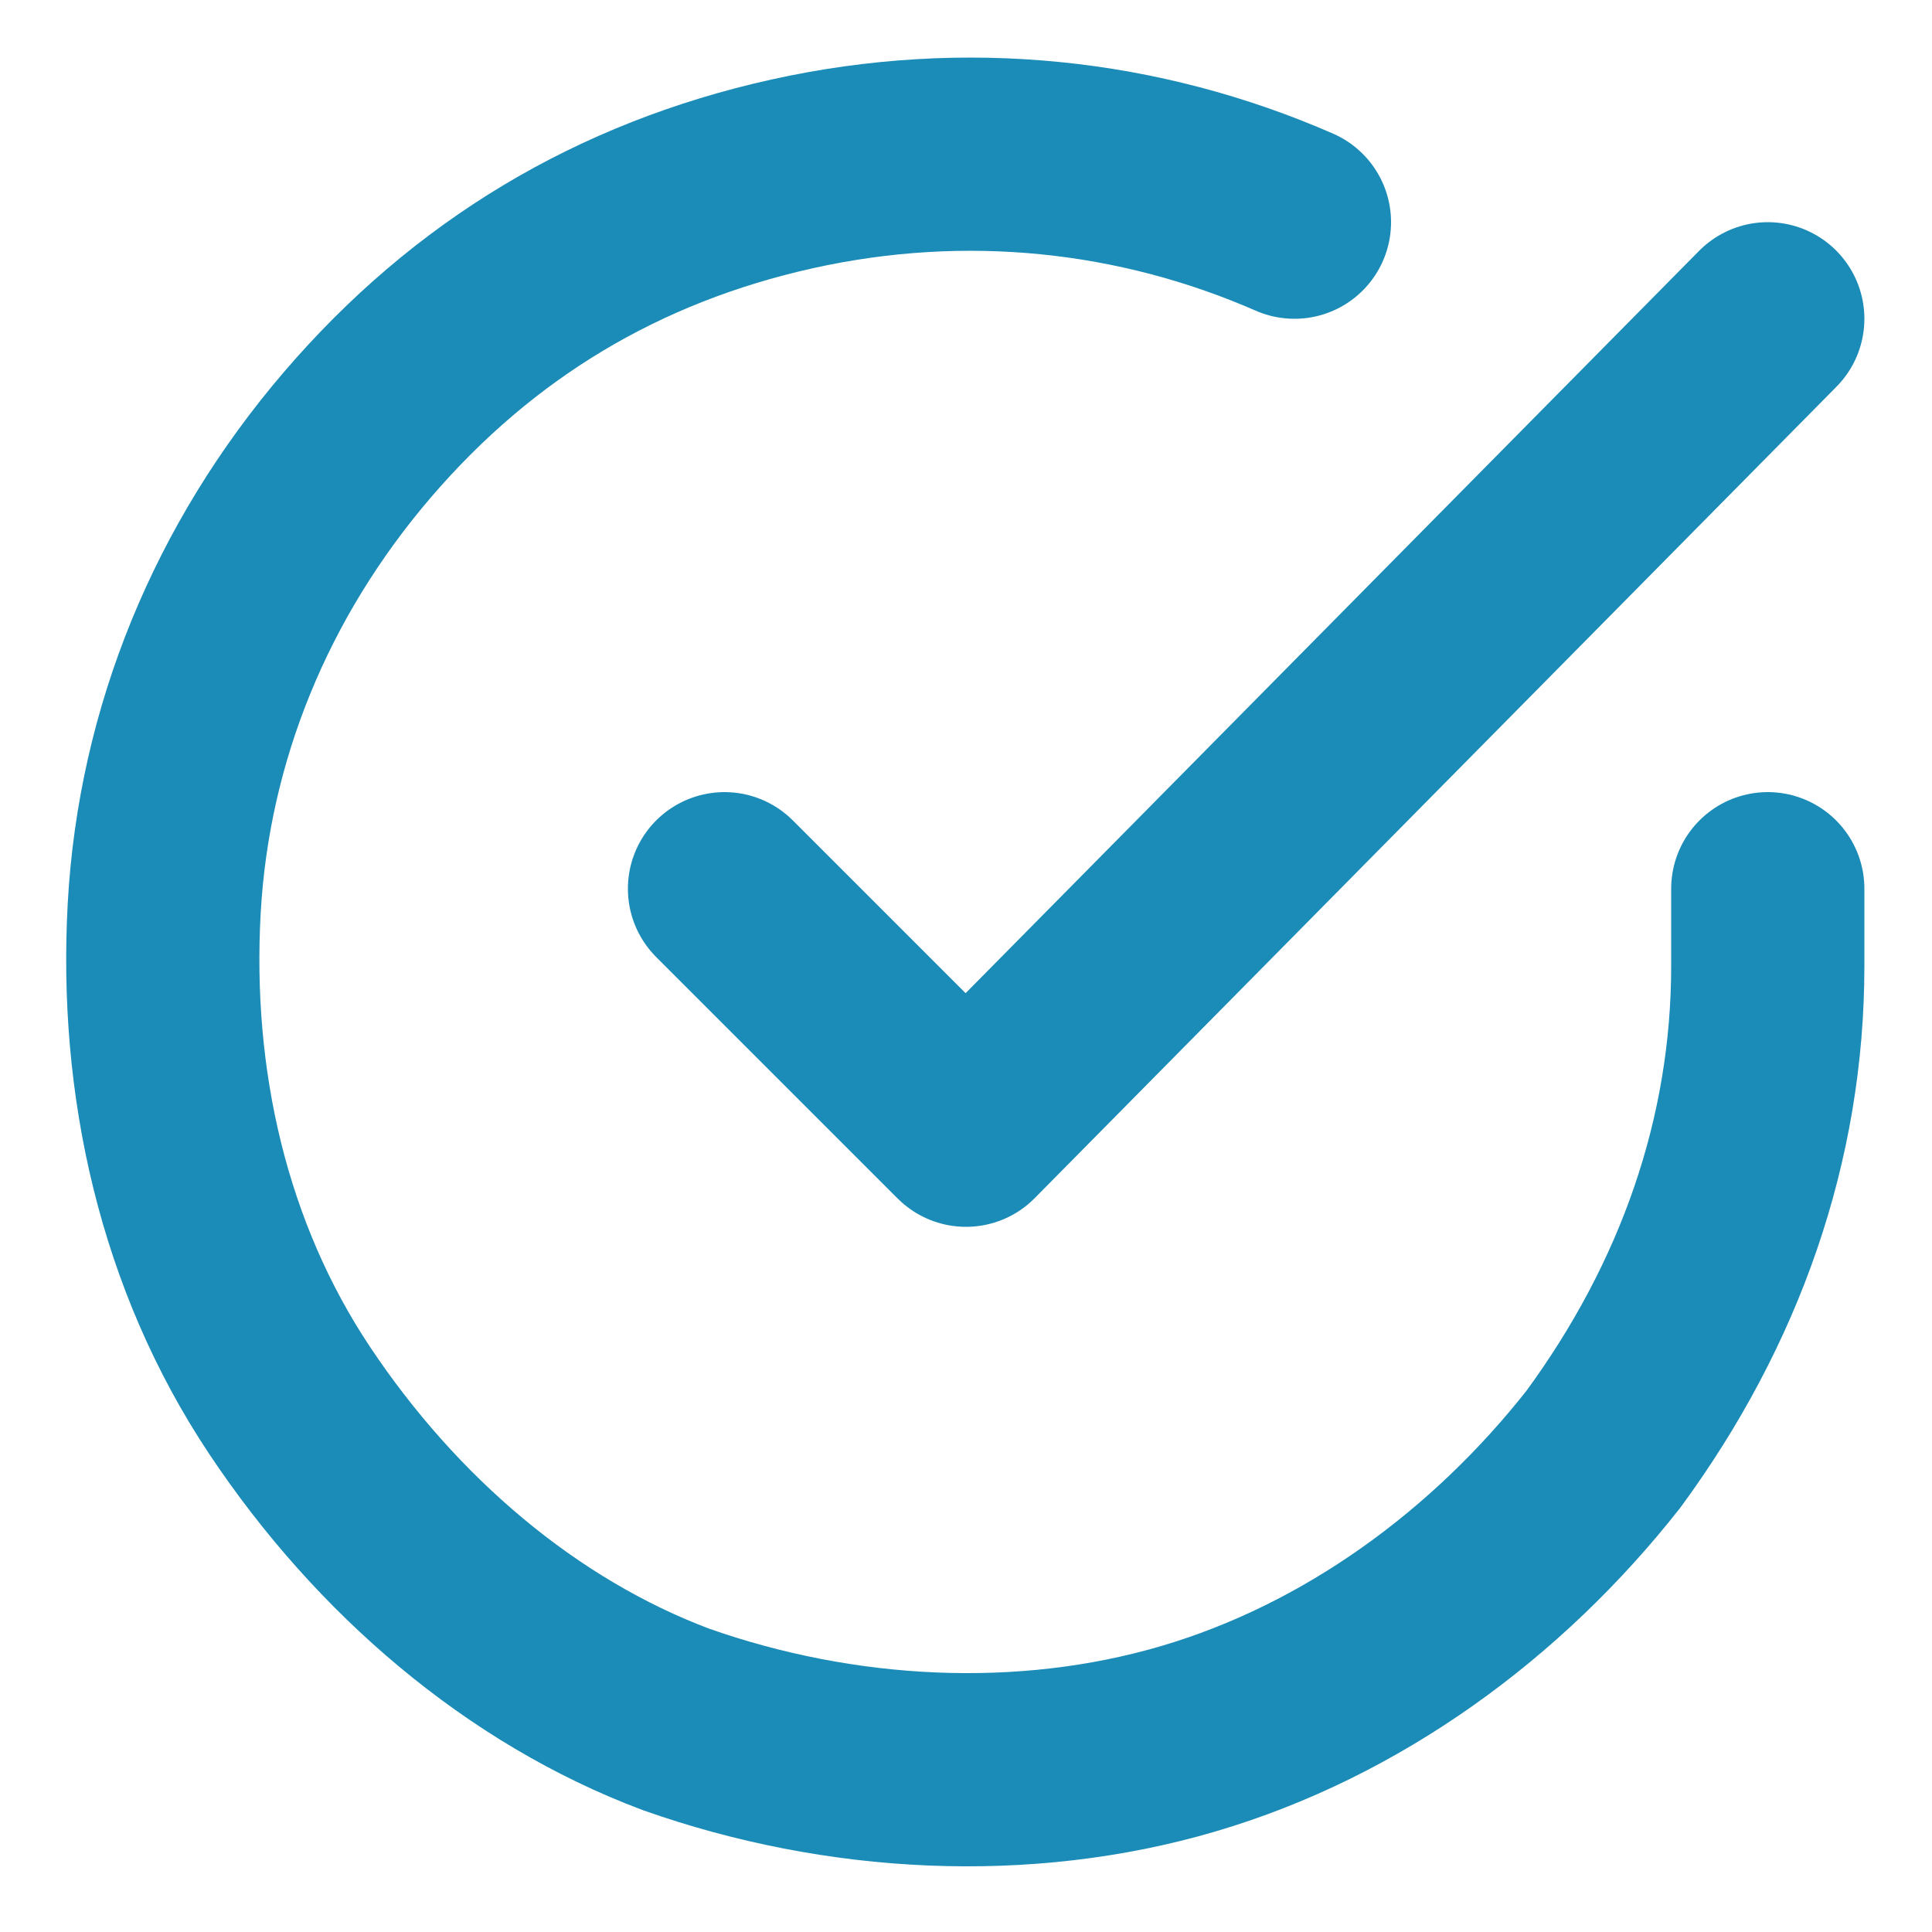
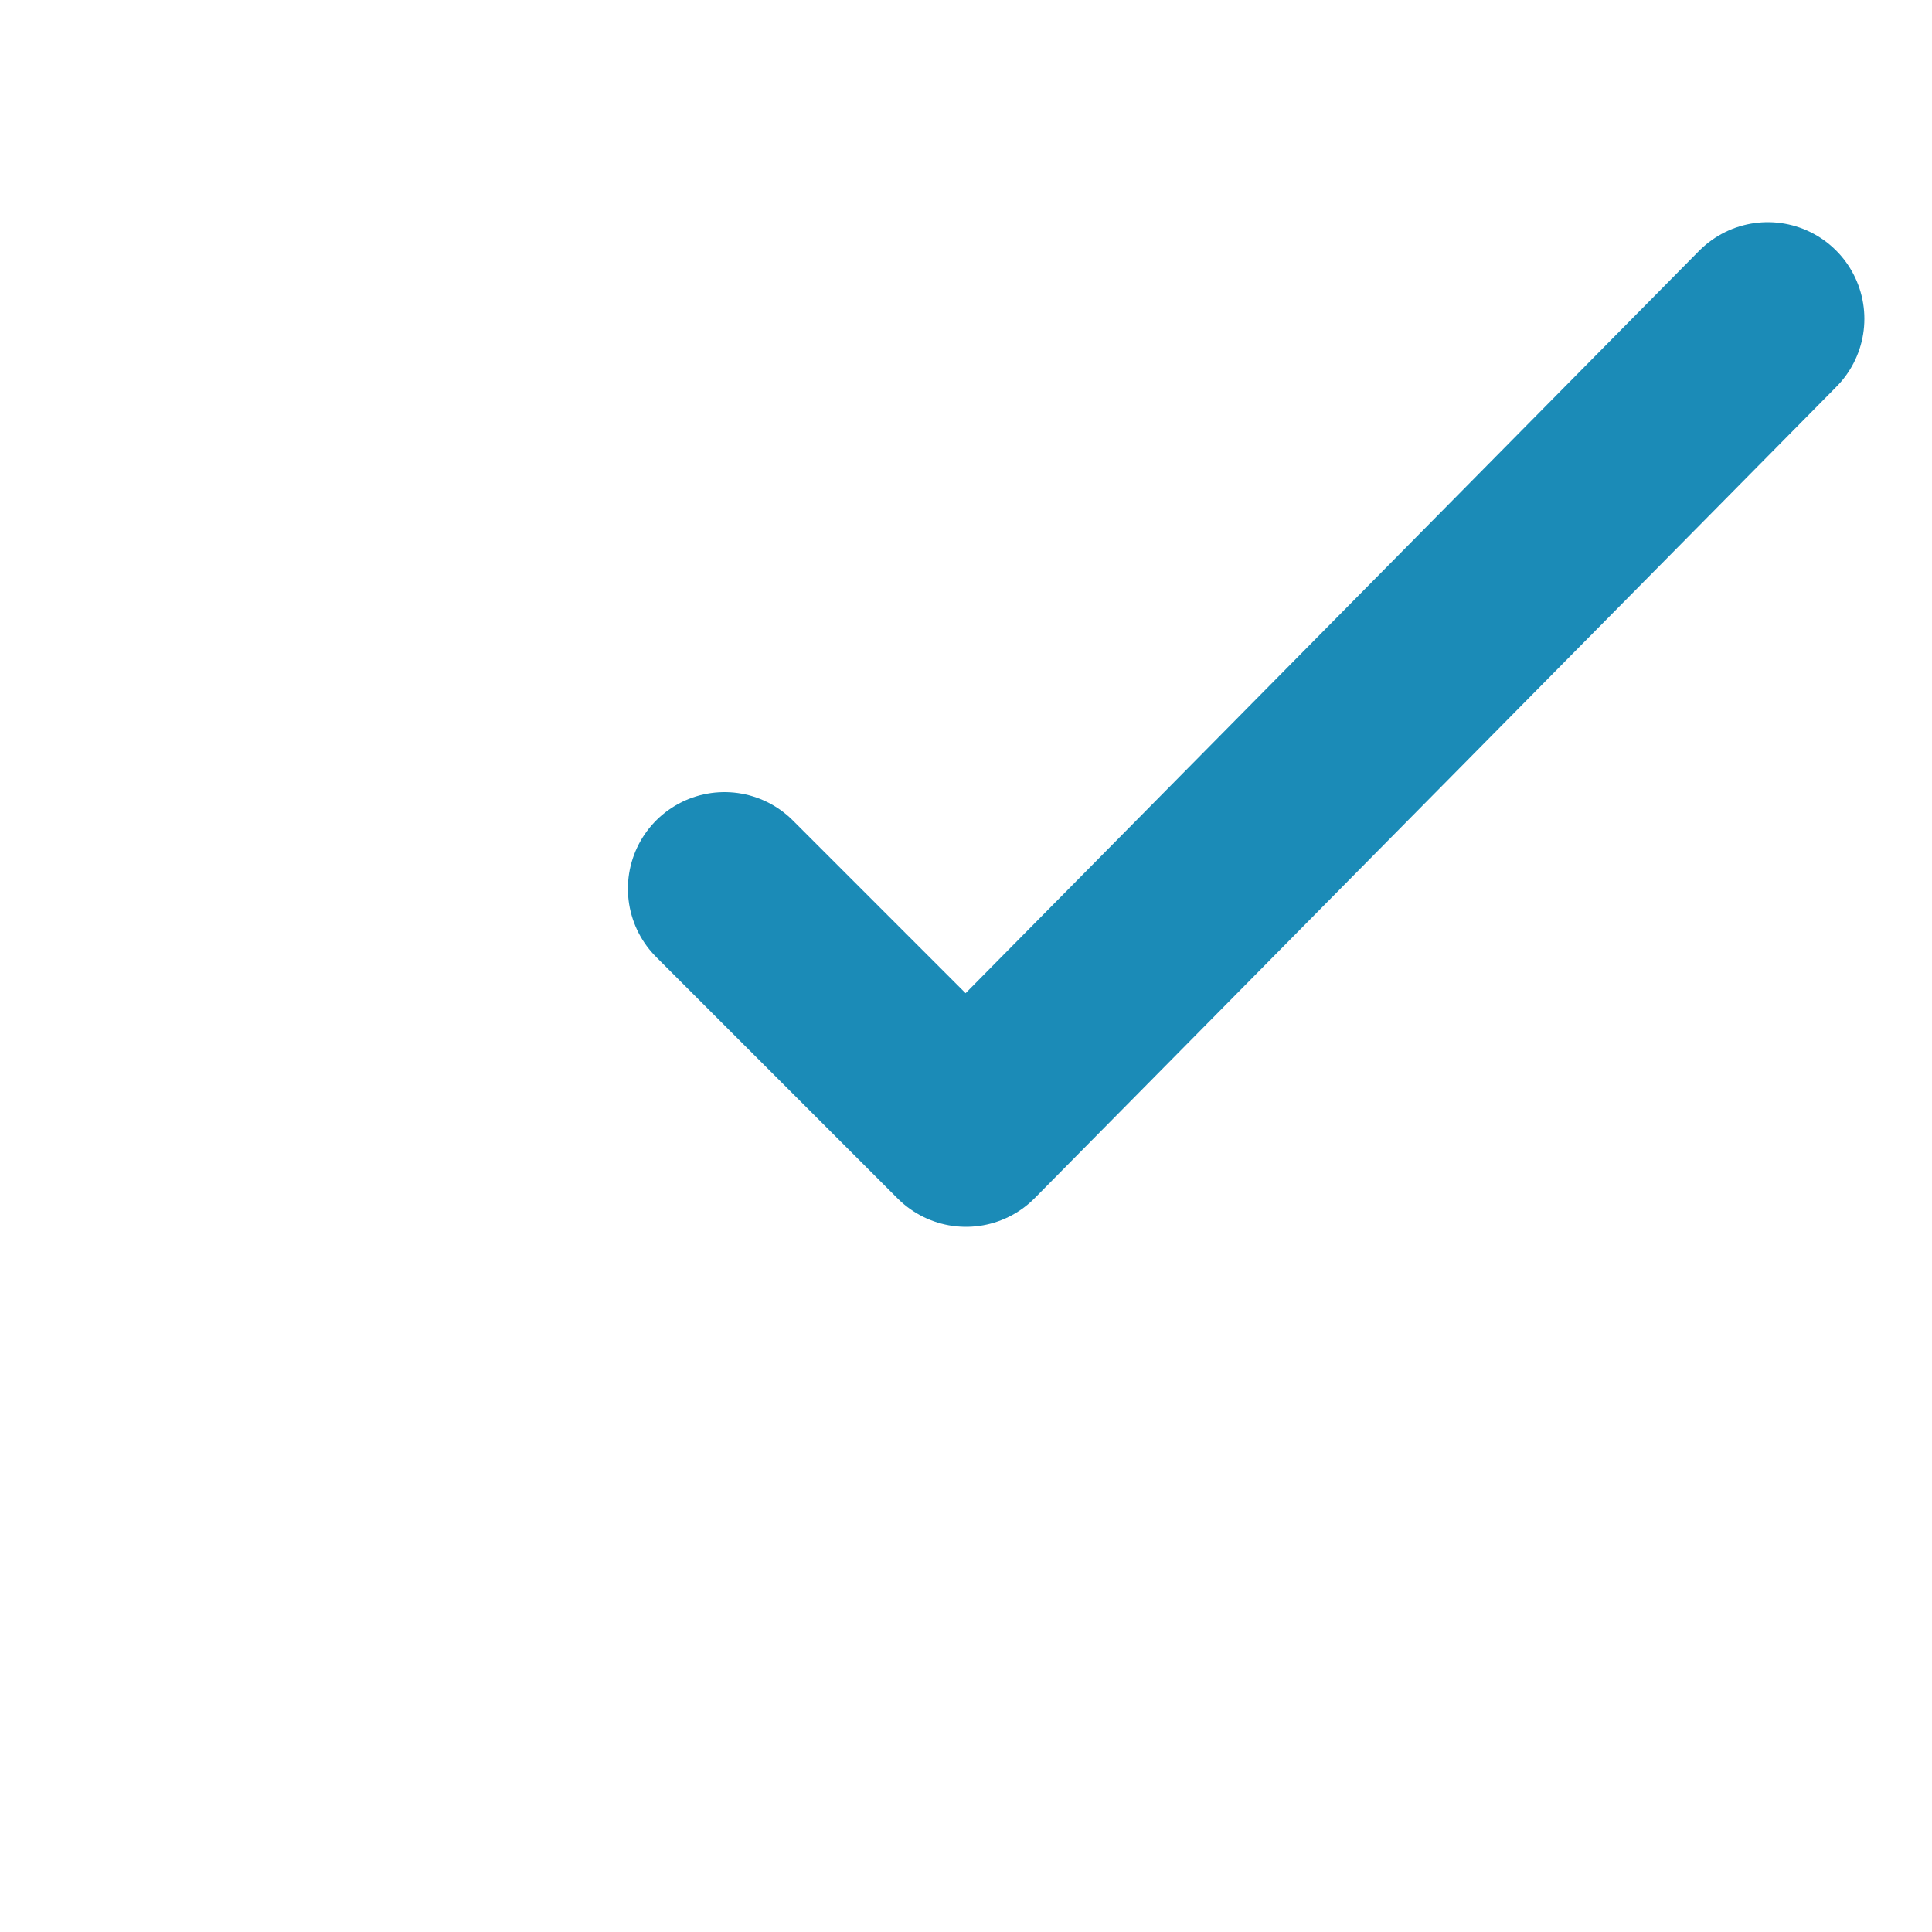
<svg xmlns="http://www.w3.org/2000/svg" version="1.1" id="Layer_1" x="0px" y="0px" viewBox="0 0 20 20" style="enable-background:new 0 0 20 20;" xml:space="preserve">
  <style type="text/css">
	.st0{fill:none;stroke:#1B8BB7;stroke-width:2;stroke-linecap:round;stroke-linejoin:round;}
</style>
-   <path class="st0" d="M18.3,9.2V10c0,1.8-0.6,3.5-1.7,5c-1.1,1.4-2.6,2.5-4.3,3c-1.7,0.5-3.6,0.4-5.3-0.2C5.4,17.2,4,16,3,14.5  C2,13,1.6,11.2,1.7,9.4c0.1-1.8,0.8-3.5,2-4.9c1.2-1.4,2.7-2.3,4.5-2.7c1.8-0.4,3.6-0.2,5.2,0.5" />
  <path class="st0" d="M18.3,3.3L10,11.7L7.5,9.2" />
</svg>